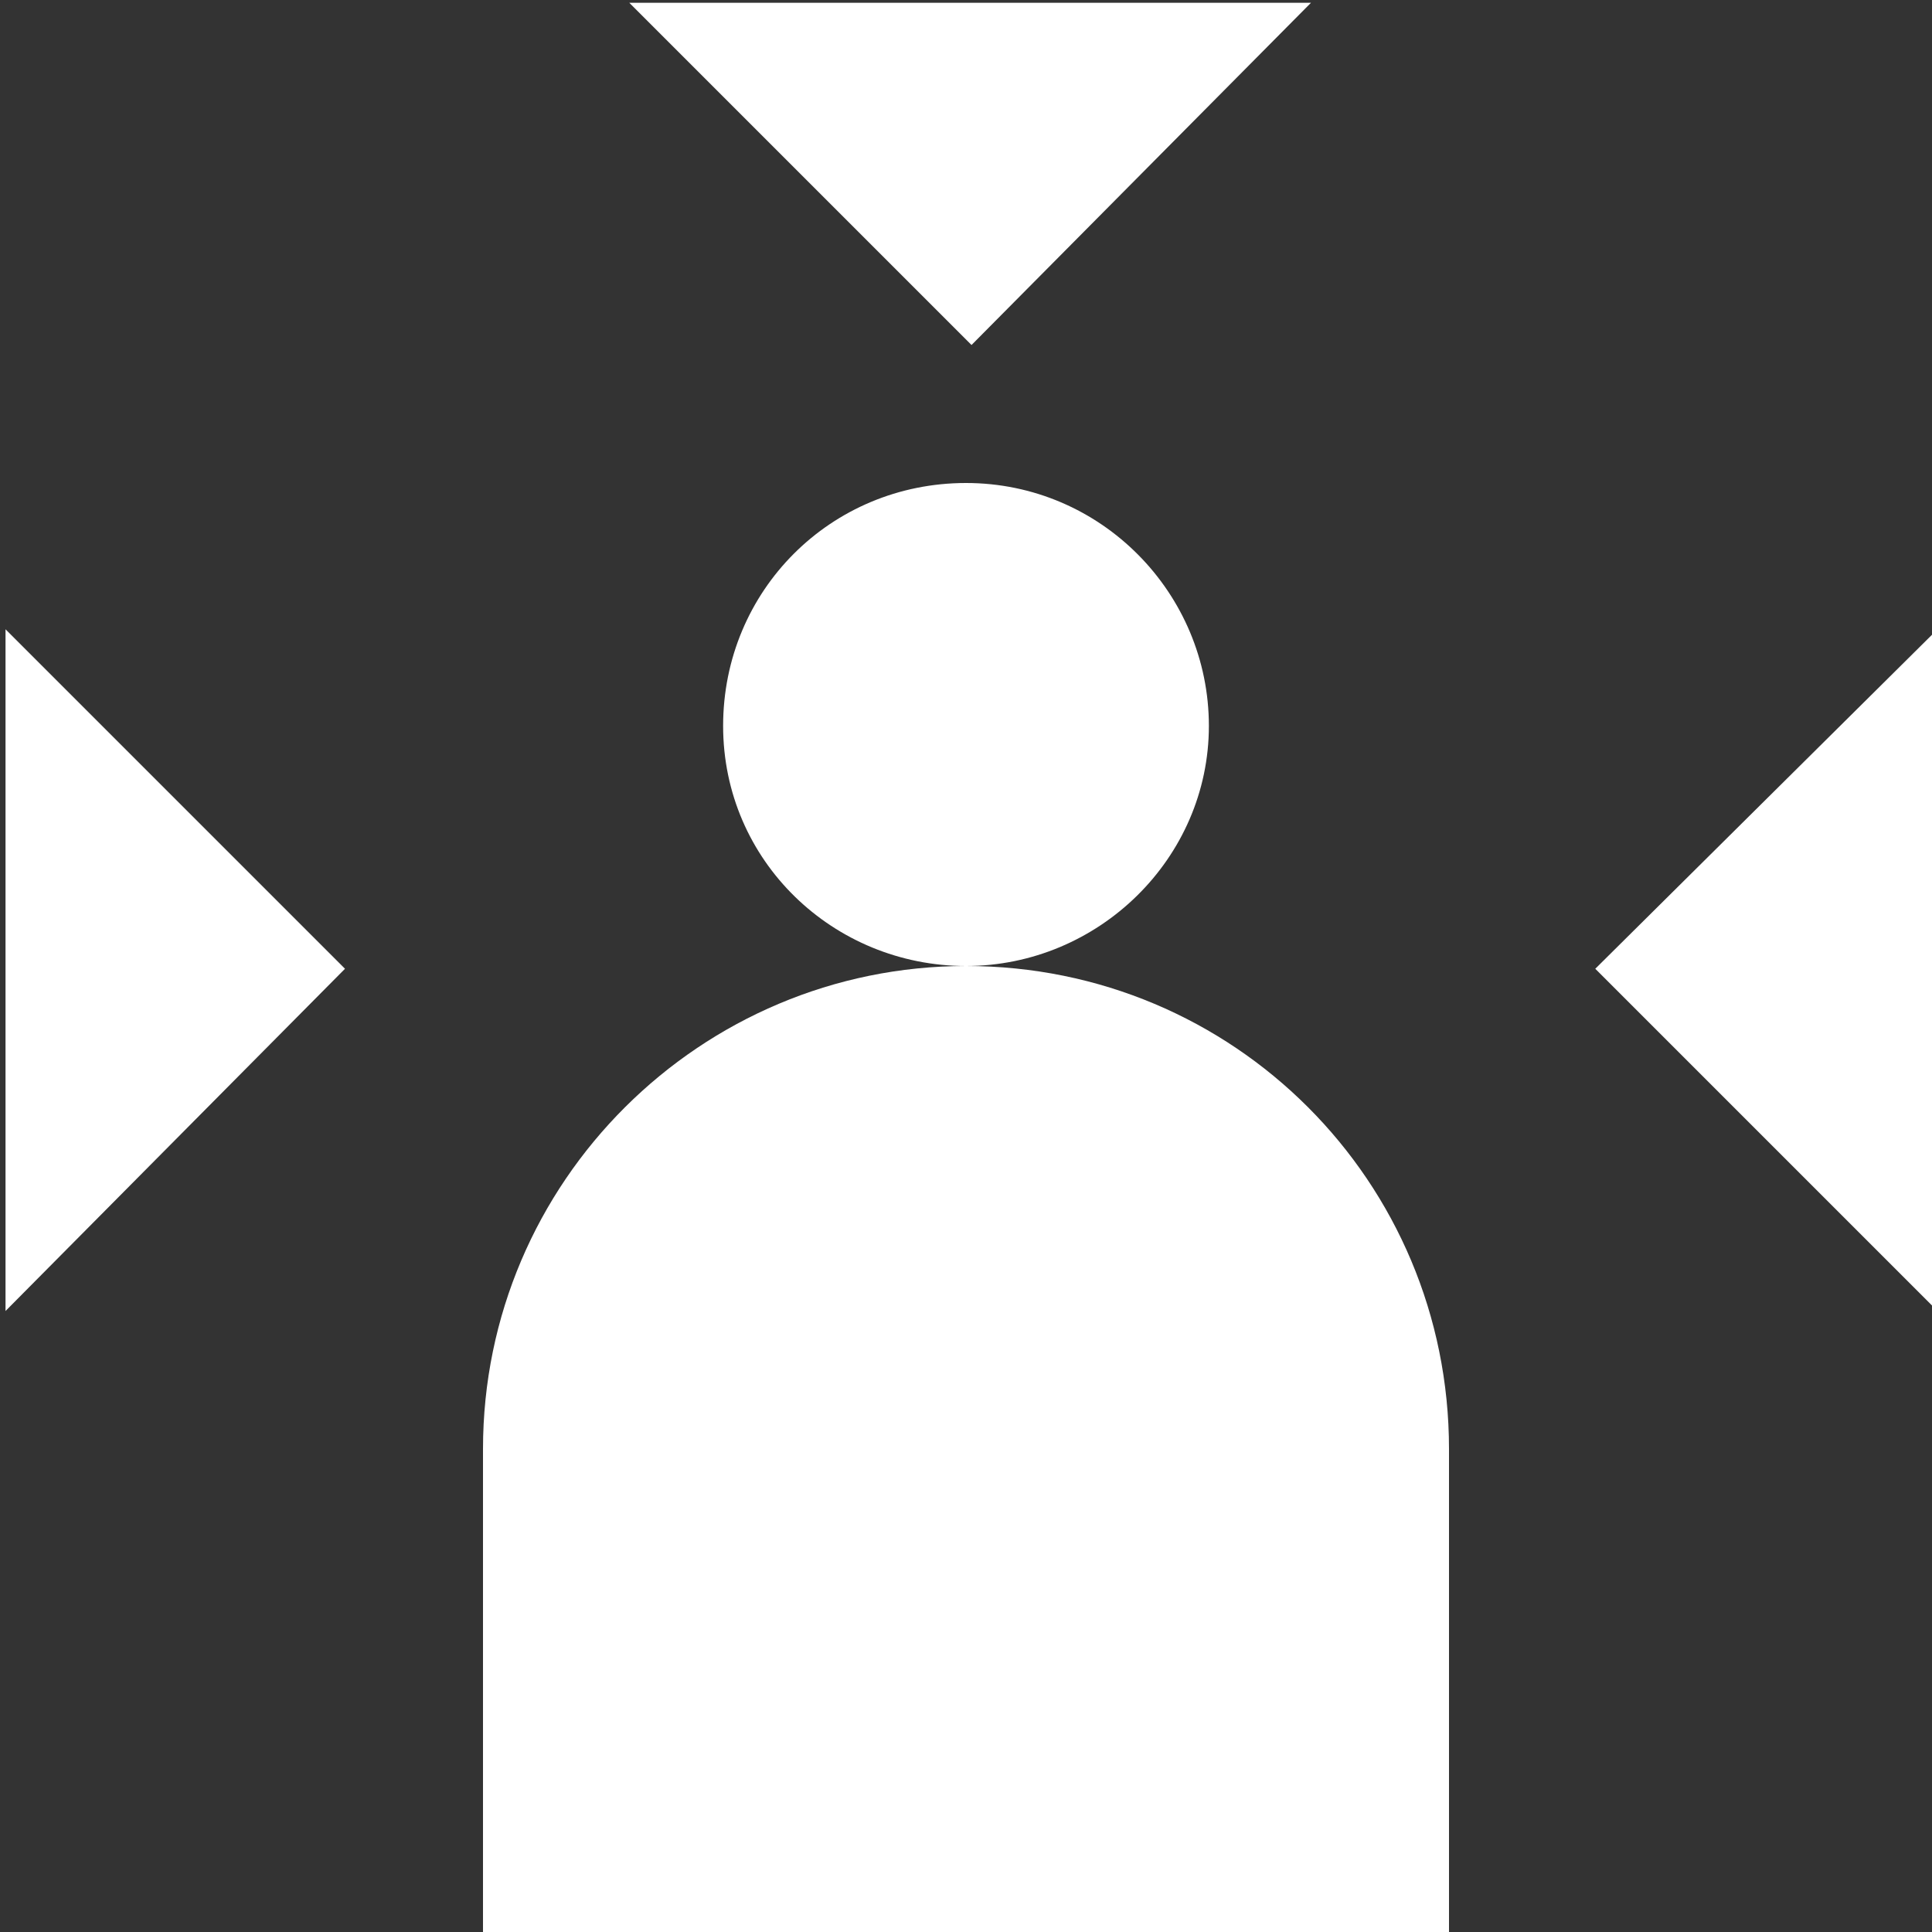
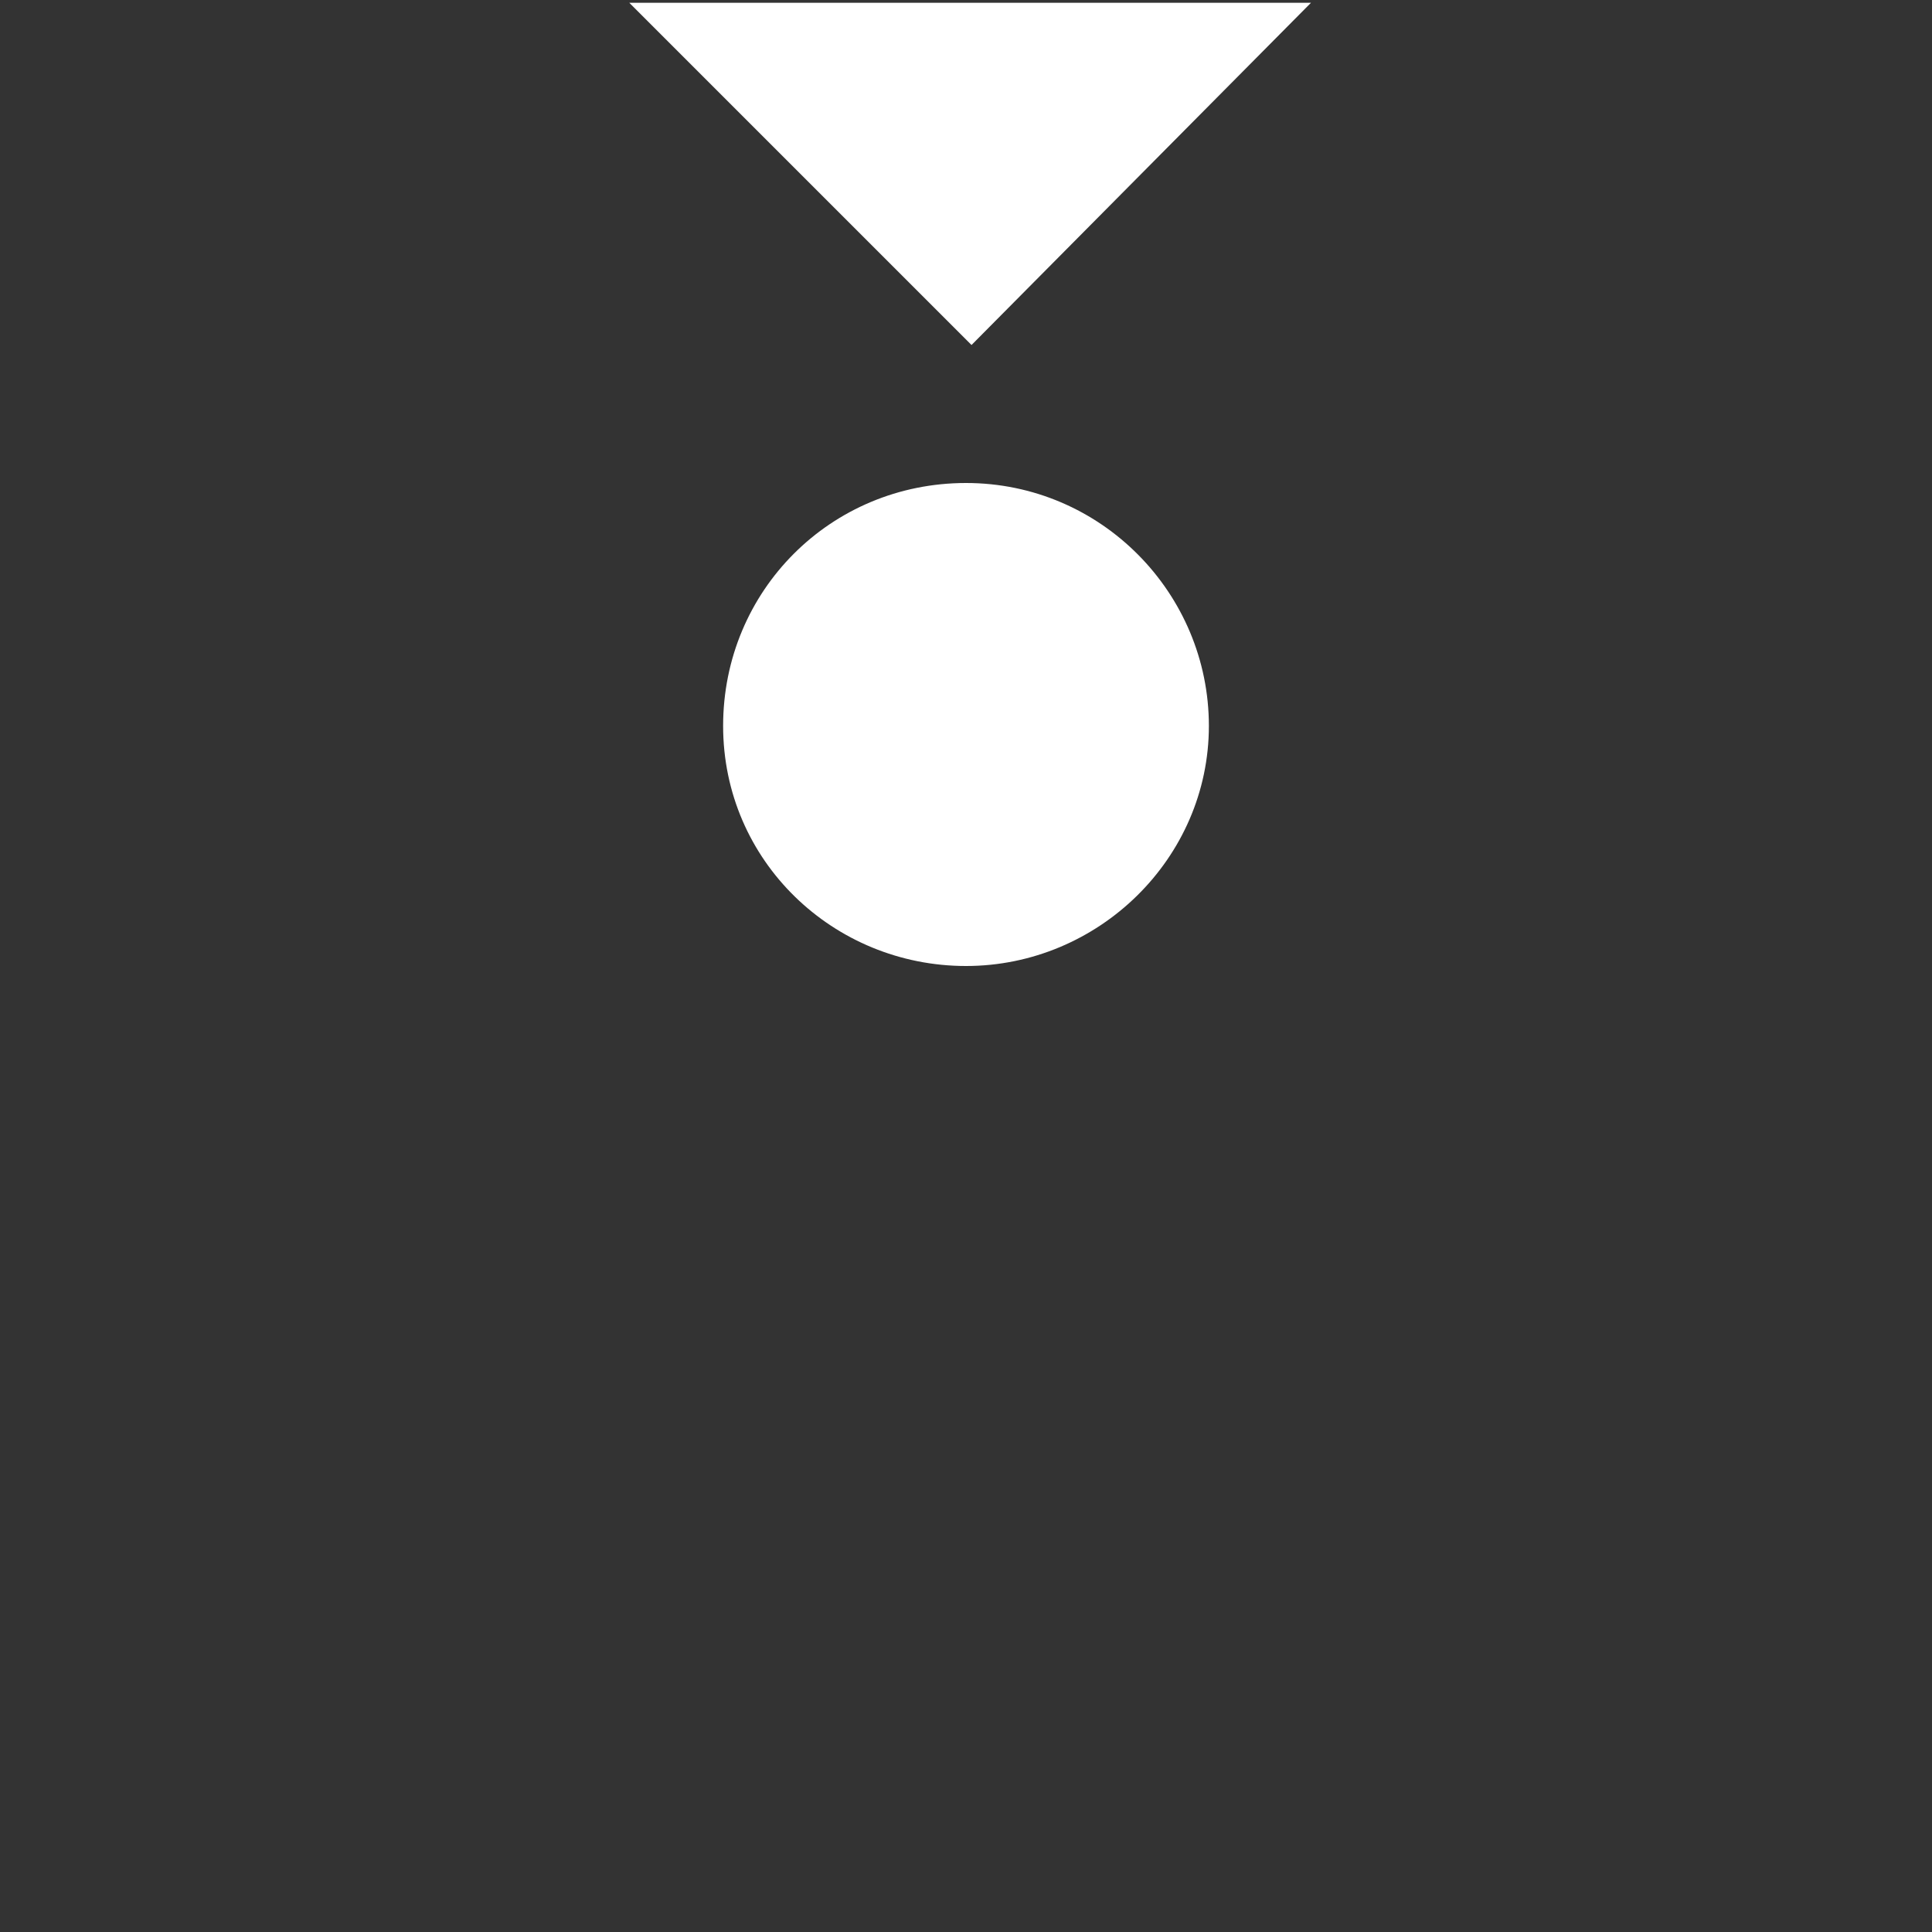
<svg xmlns="http://www.w3.org/2000/svg" width="70" height="70" viewBox="0 0 70 70" fill="none">
  <rect x="0" y="0" width="70" height="70" fill="#333333" stroke="none" />
  <g clip-path="url(#clip0_672_7747)">
-     <path d="M52.5 52.5V70H17.5V52.5C17.5 42.8 25.4 35 35 35C44.7 35 52.5 42.8 52.5 52.5Z" fill="white" />
    <path d="M43.8 26.3C43.8 21.5 39.9 17.5 35 17.5C30.1 17.5 26.2 21.4 26.2 26.3C26.2 31.2 30.2 35 35 35C39.8 35 43.8 31.1 43.8 26.3Z" fill="white" />
    <path d="M35.2 12.5L47.5 0.1H22.8L35.2 12.5Z" fill="white" />
-     <path d="M12.5 35.1L0.2 22.8V47.5L12.5 35.1Z" fill="white" />
-     <path d="M57.8 35.1L70.2 47.5V22.8L57.8 35.1Z" fill="white" />
  </g>
  <defs>
    <clipPath id="clip0_672_7747">
      <rect width="70" height="70" fill="white" />
    </clipPath>
  </defs>
</svg>